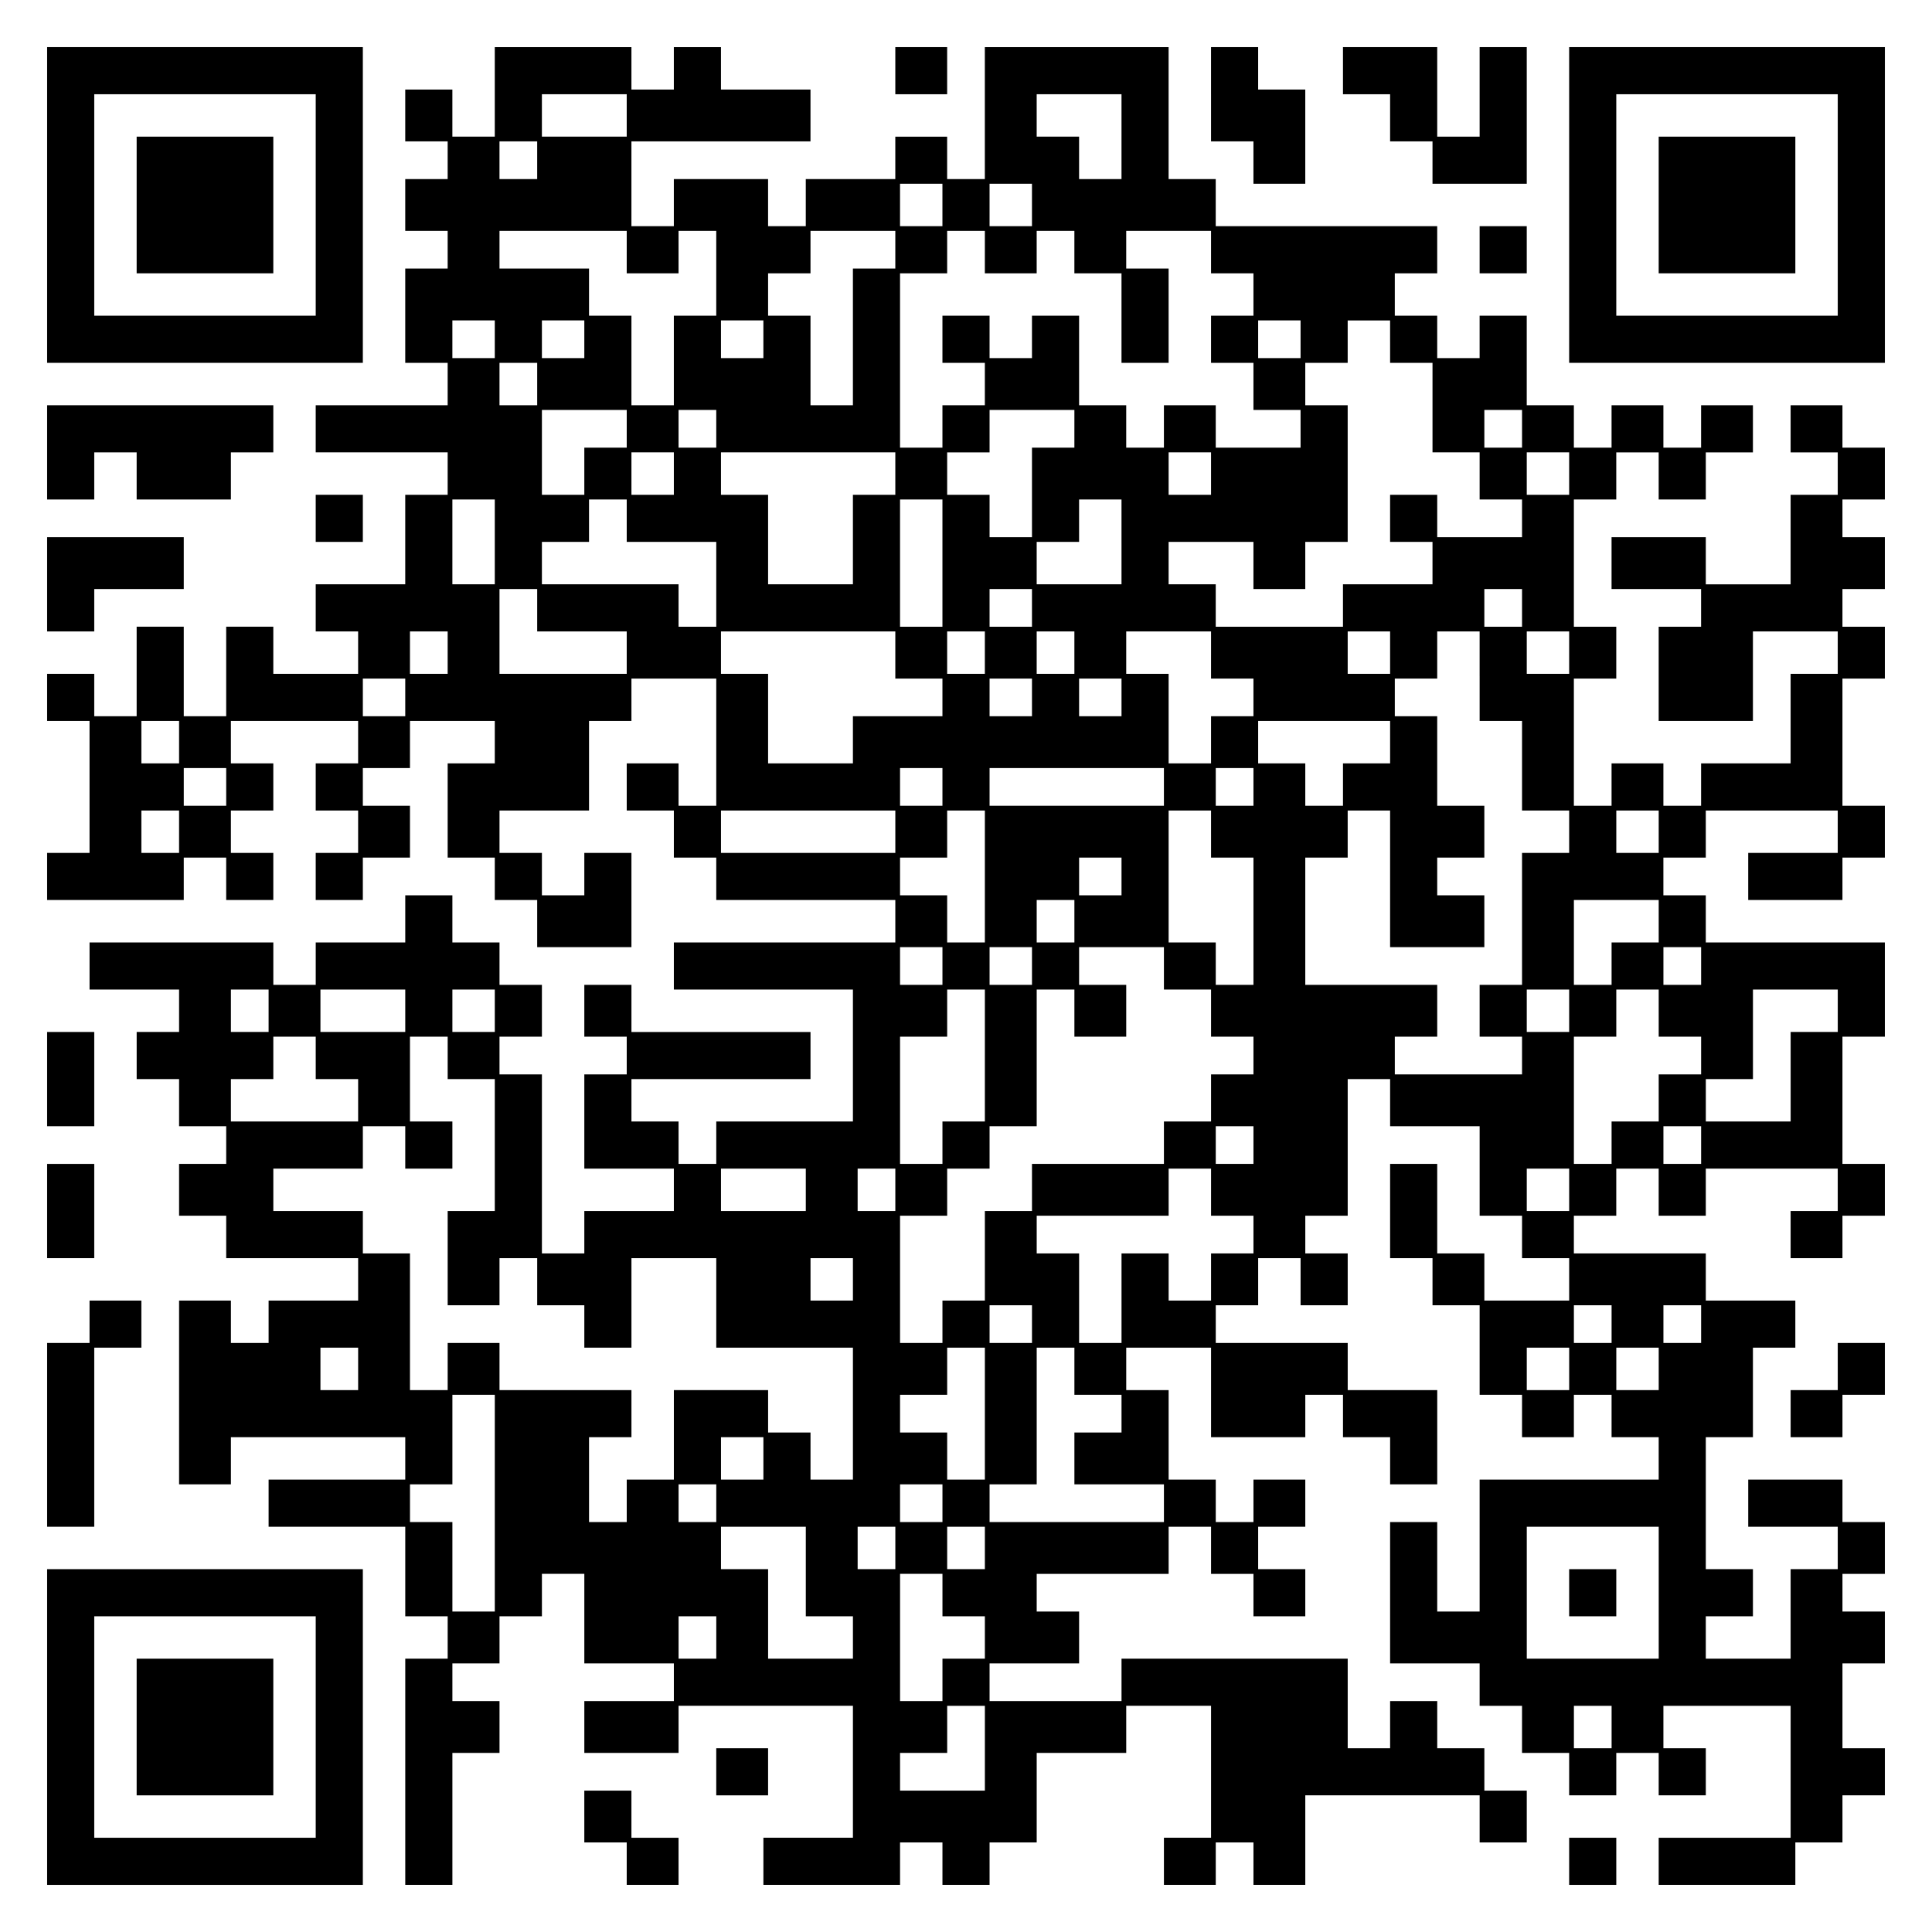
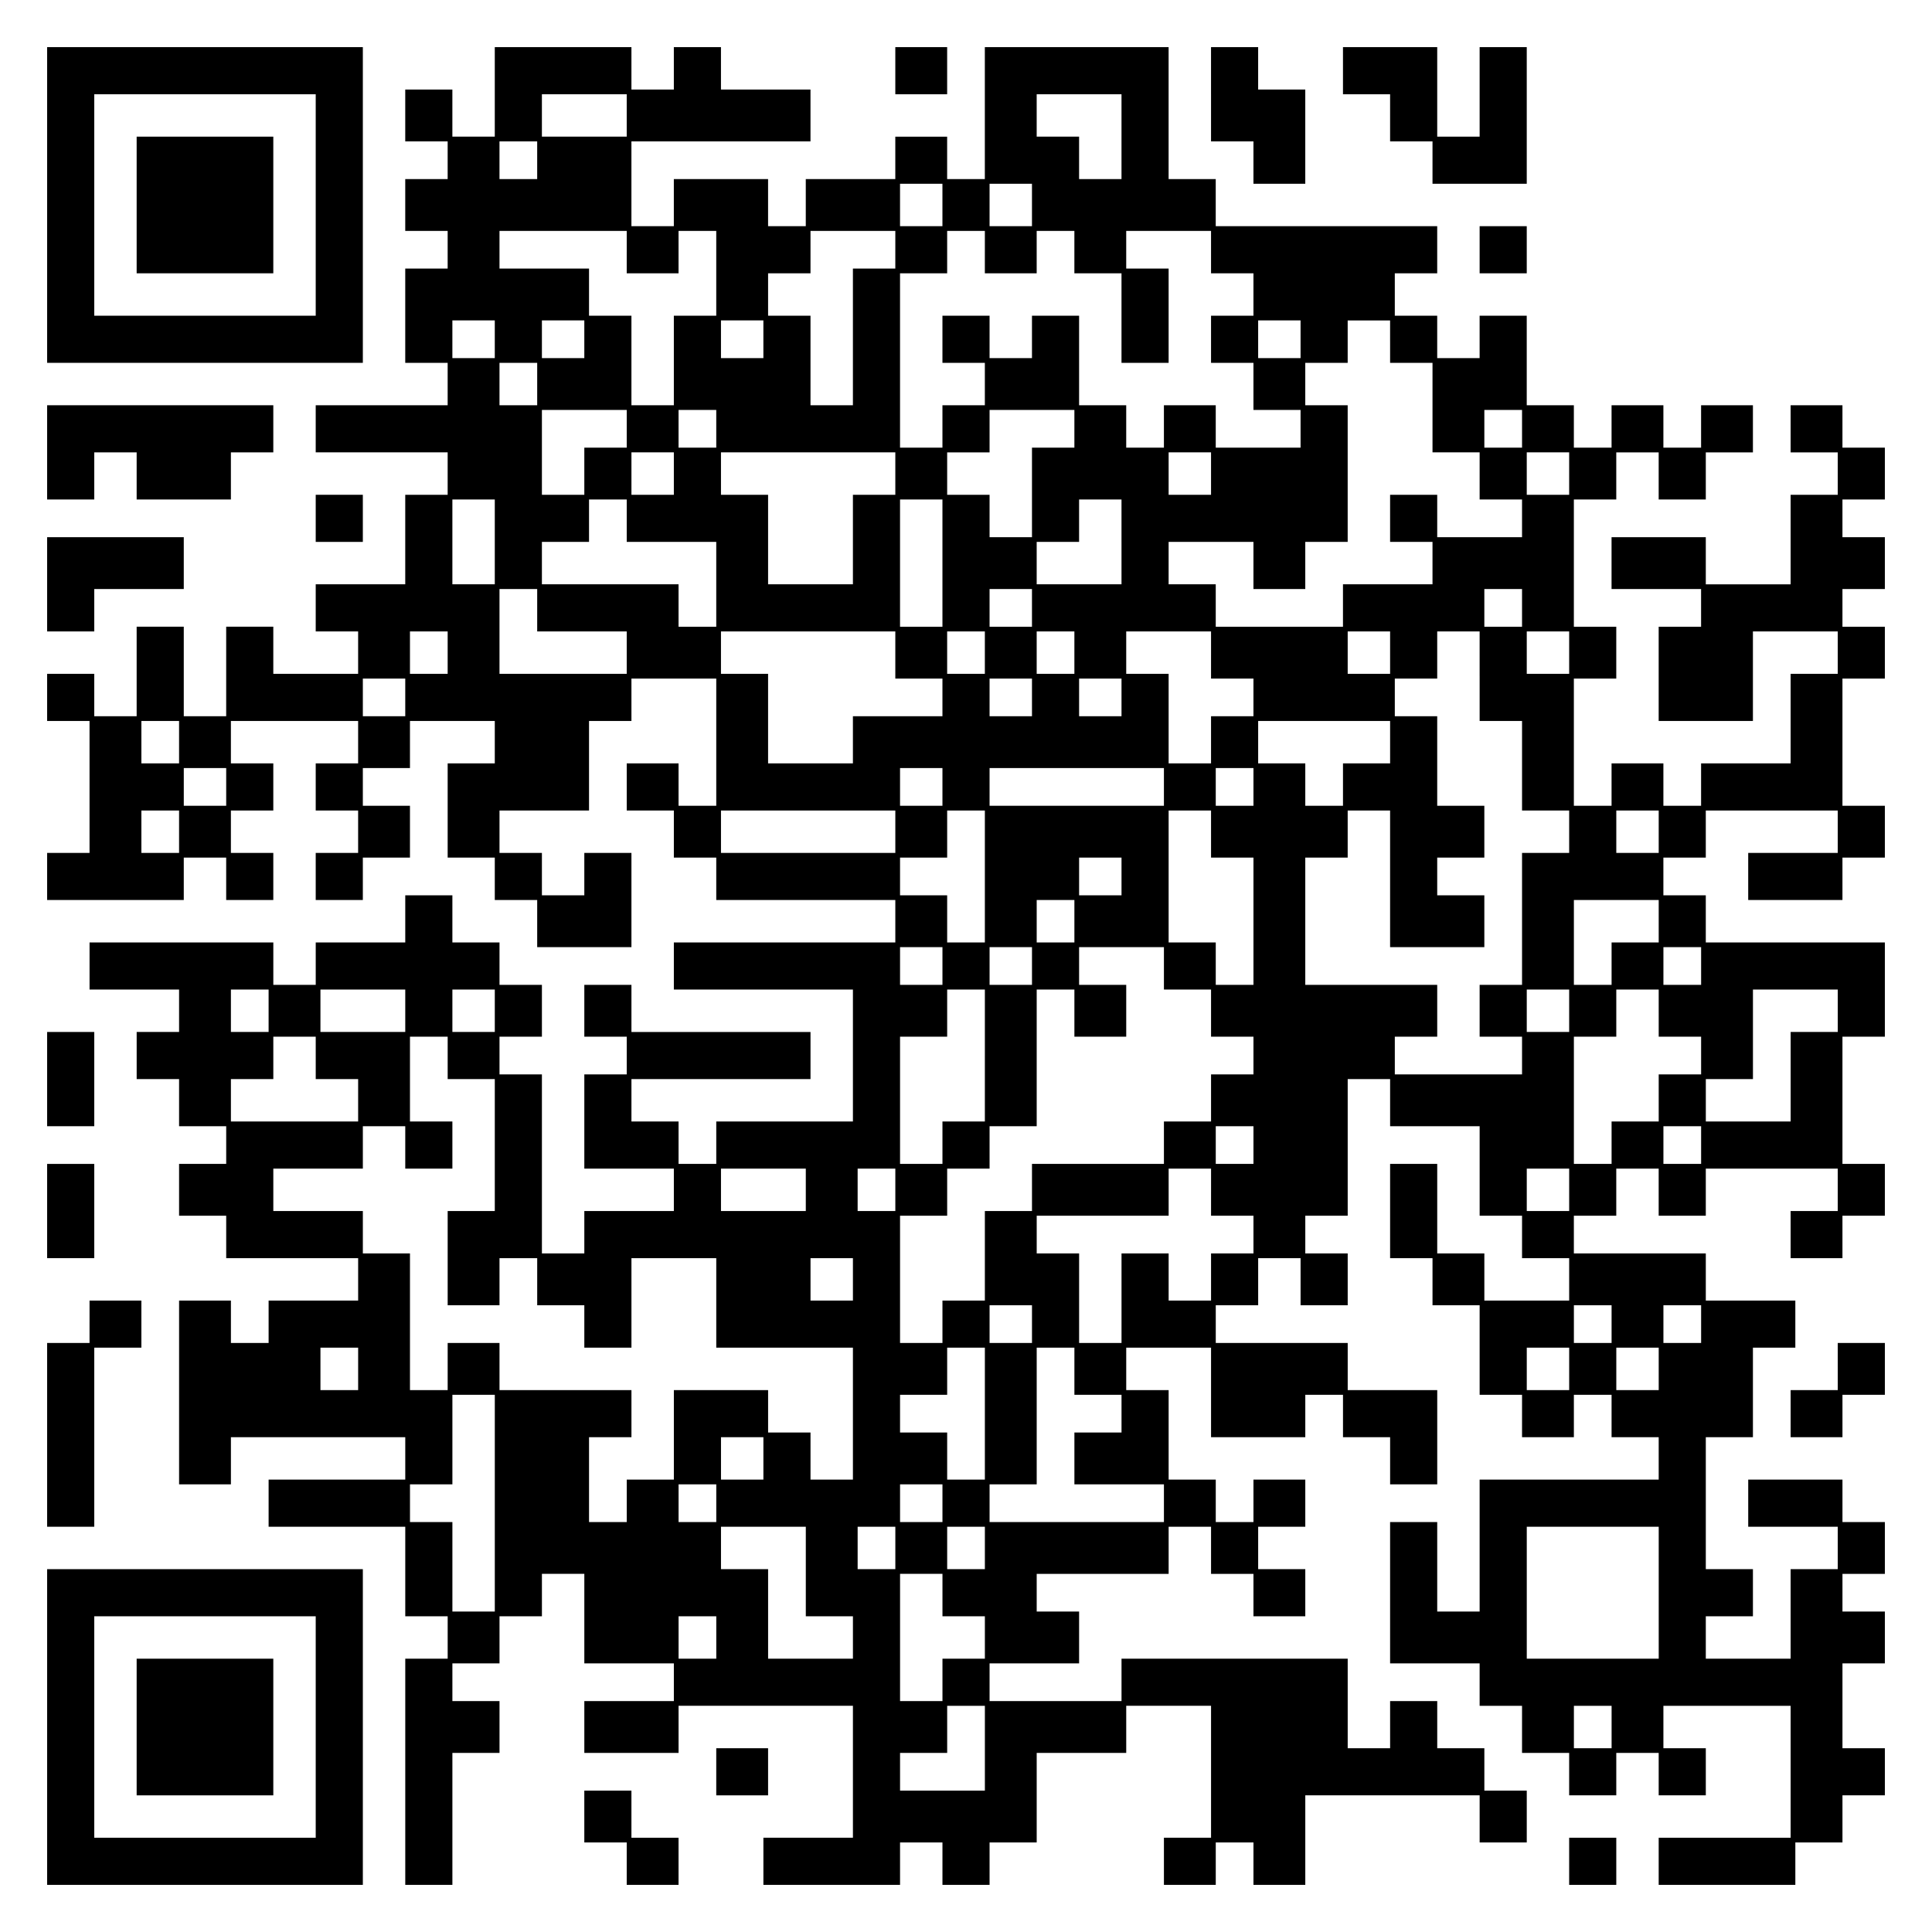
<svg xmlns="http://www.w3.org/2000/svg" version="1.0" width="100mm" height="100mm" viewBox="0 0 410 410" preserveAspectRatio="xMidYMid meet">
  <g transform="translate(0,410) scale(0.1,-0.1)" fill="#000000" stroke="none">
    <path d="M100 3665 l0 -335 335 0 335 0 0 335 0 335 -335 0 -335 0 0 -335z m570 0 l0 -235 -235 0 -235 0 0 235 0 235 235 0 235 0 0 -235z" />
    <path d="M290 3665 l0 -145 145 0 145 0 0 145 0 145 -145 0 -145 0 0 -145z" />
    <path d="M1050 3905 l0 -95 -45 0 -45 0 0 50 0 50 -50 0 -50 0 0 -55 0 -55 45 0 45 0 0 -40 0 -40 -45 0 -45 0 0 -55 0 -55 45 0 45 0 0 -40 0 -40 -45 0 -45 0 0 -100 0 -100 45 0 45 0 0 -45 0 -45 -140 0 -140 0 0 -50 0 -50 140 0 140 0 0 -45 0 -45 -45 0 -45 0 0 -95 0 -95 -95 0 -95 0 0 -50 0 -50 45 0 45 0 0 -45 0 -45 -90 0 -90 0 0 50 0 50 -50 0 -50 0 0 -95 0 -95 -45 0 -45 0 0 95 0 95 -50 0 -50 0 0 -95 0 -95 -45 0 -45 0 0 45 0 45 -50 0 -50 0 0 -50 0 -50 45 0 45 0 0 -140 0 -140 -45 0 -45 0 0 -50 0 -50 145 0 145 0 0 45 0 45 45 0 45 0 0 -45 0 -45 50 0 50 0 0 50 0 50 -45 0 -45 0 0 45 0 45 45 0 45 0 0 50 0 50 -45 0 -45 0 0 45 0 45 135 0 135 0 0 -45 0 -45 -45 0 -45 0 0 -50 0 -50 45 0 45 0 0 -45 0 -45 -45 0 -45 0 0 -50 0 -50 50 0 50 0 0 45 0 45 50 0 50 0 0 55 0 55 -50 0 -50 0 0 40 0 40 50 0 50 0 0 50 0 50 90 0 90 0 0 -45 0 -45 -50 0 -50 0 0 -100 0 -100 50 0 50 0 0 -45 0 -45 45 0 45 0 0 -50 0 -50 100 0 100 0 0 100 0 100 -50 0 -50 0 0 -45 0 -45 -45 0 -45 0 0 45 0 45 -45 0 -45 0 0 45 0 45 95 0 95 0 0 95 0 95 45 0 45 0 0 45 0 45 90 0 90 0 0 -135 0 -135 -40 0 -40 0 0 45 0 45 -55 0 -55 0 0 -50 0 -50 50 0 50 0 0 -50 0 -50 45 0 45 0 0 -45 0 -45 190 0 190 0 0 -45 0 -45 -235 0 -235 0 0 -50 0 -50 190 0 190 0 0 -140 0 -140 -145 0 -145 0 0 -45 0 -45 -40 0 -40 0 0 45 0 45 -50 0 -50 0 0 45 0 45 190 0 190 0 0 50 0 50 -190 0 -190 0 0 50 0 50 -50 0 -50 0 0 -55 0 -55 45 0 45 0 0 -40 0 -40 -45 0 -45 0 0 -100 0 -100 95 0 95 0 0 -45 0 -45 -95 0 -95 0 0 -45 0 -45 -45 0 -45 0 0 190 0 190 -45 0 -45 0 0 40 0 40 45 0 45 0 0 55 0 55 -45 0 -45 0 0 45 0 45 -50 0 -50 0 0 50 0 50 -50 0 -50 0 0 -50 0 -50 -95 0 -95 0 0 -45 0 -45 -45 0 -45 0 0 45 0 45 -195 0 -195 0 0 -50 0 -50 95 0 95 0 0 -45 0 -45 -45 0 -45 0 0 -50 0 -50 45 0 45 0 0 -50 0 -50 50 0 50 0 0 -40 0 -40 -50 0 -50 0 0 -55 0 -55 50 0 50 0 0 -45 0 -45 140 0 140 0 0 -45 0 -45 -95 0 -95 0 0 -45 0 -45 -40 0 -40 0 0 45 0 45 -55 0 -55 0 0 -195 0 -195 55 0 55 0 0 50 0 50 185 0 185 0 0 -45 0 -45 -145 0 -145 0 0 -50 0 -50 145 0 145 0 0 -95 0 -95 45 0 45 0 0 -45 0 -45 -45 0 -45 0 0 -240 0 -240 50 0 50 0 0 140 0 140 50 0 50 0 0 55 0 55 -50 0 -50 0 0 40 0 40 50 0 50 0 0 50 0 50 45 0 45 0 0 45 0 45 45 0 45 0 0 -95 0 -95 95 0 95 0 0 -40 0 -40 -95 0 -95 0 0 -55 0 -55 100 0 100 0 0 50 0 50 185 0 185 0 0 -140 0 -140 -95 0 -95 0 0 -50 0 -50 145 0 145 0 0 45 0 45 45 0 45 0 0 -45 0 -45 50 0 50 0 0 45 0 45 50 0 50 0 0 95 0 95 95 0 95 0 0 50 0 50 90 0 90 0 0 -140 0 -140 -50 0 -50 0 0 -50 0 -50 55 0 55 0 0 45 0 45 40 0 40 0 0 -45 0 -45 55 0 55 0 0 95 0 95 185 0 185 0 0 -50 0 -50 50 0 50 0 0 55 0 55 -45 0 -45 0 0 45 0 45 -50 0 -50 0 0 50 0 50 -50 0 -50 0 0 -50 0 -50 -45 0 -45 0 0 95 0 95 -240 0 -240 0 0 -45 0 -45 -140 0 -140 0 0 40 0 40 95 0 95 0 0 55 0 55 -45 0 -45 0 0 40 0 40 140 0 140 0 0 50 0 50 45 0 45 0 0 -50 0 -50 45 0 45 0 0 -45 0 -45 55 0 55 0 0 50 0 50 -50 0 -50 0 0 45 0 45 50 0 50 0 0 50 0 50 -55 0 -55 0 0 -45 0 -45 -40 0 -40 0 0 45 0 45 -50 0 -50 0 0 95 0 95 -45 0 -45 0 0 45 0 45 90 0 90 0 0 -95 0 -95 100 0 100 0 0 45 0 45 40 0 40 0 0 -45 0 -45 50 0 50 0 0 -50 0 -50 50 0 50 0 0 100 0 100 -95 0 -95 0 0 50 0 50 -140 0 -140 0 0 40 0 40 45 0 45 0 0 50 0 50 45 0 45 0 0 -50 0 -50 50 0 50 0 0 55 0 55 -45 0 -45 0 0 40 0 40 45 0 45 0 0 145 0 145 45 0 45 0 0 -50 0 -50 95 0 95 0 0 -95 0 -95 45 0 45 0 0 -45 0 -45 50 0 50 0 0 -45 0 -45 -90 0 -90 0 0 50 0 50 -50 0 -50 0 0 95 0 95 -50 0 -50 0 0 -100 0 -100 45 0 45 0 0 -50 0 -50 50 0 50 0 0 -95 0 -95 45 0 45 0 0 -45 0 -45 55 0 55 0 0 45 0 45 40 0 40 0 0 -45 0 -45 50 0 50 0 0 -45 0 -45 -190 0 -190 0 0 -140 0 -140 -45 0 -45 0 0 95 0 95 -50 0 -50 0 0 -150 0 -150 95 0 95 0 0 -45 0 -45 45 0 45 0 0 -50 0 -50 50 0 50 0 0 -45 0 -45 50 0 50 0 0 45 0 45 45 0 45 0 0 -45 0 -45 50 0 50 0 0 50 0 50 -45 0 -45 0 0 45 0 45 135 0 135 0 0 -140 0 -140 -140 0 -140 0 0 -50 0 -50 145 0 145 0 0 45 0 45 50 0 50 0 0 50 0 50 45 0 45 0 0 50 0 50 -45 0 -45 0 0 90 0 90 45 0 45 0 0 55 0 55 -45 0 -45 0 0 40 0 40 45 0 45 0 0 55 0 55 -45 0 -45 0 0 45 0 45 -100 0 -100 0 0 -50 0 -50 95 0 95 0 0 -45 0 -45 -50 0 -50 0 0 -95 0 -95 -90 0 -90 0 0 45 0 45 50 0 50 0 0 50 0 50 -50 0 -50 0 0 140 0 140 50 0 50 0 0 95 0 95 45 0 45 0 0 50 0 50 -95 0 -95 0 0 50 0 50 -140 0 -140 0 0 40 0 40 45 0 45 0 0 50 0 50 45 0 45 0 0 -50 0 -50 50 0 50 0 0 50 0 50 140 0 140 0 0 -45 0 -45 -50 0 -50 0 0 -50 0 -50 55 0 55 0 0 45 0 45 45 0 45 0 0 55 0 55 -45 0 -45 0 0 135 0 135 45 0 45 0 0 100 0 100 -190 0 -190 0 0 50 0 50 -45 0 -45 0 0 40 0 40 45 0 45 0 0 50 0 50 140 0 140 0 0 -45 0 -45 -95 0 -95 0 0 -50 0 -50 100 0 100 0 0 45 0 45 45 0 45 0 0 55 0 55 -45 0 -45 0 0 135 0 135 45 0 45 0 0 55 0 55 -45 0 -45 0 0 40 0 40 45 0 45 0 0 55 0 55 -45 0 -45 0 0 40 0 40 45 0 45 0 0 55 0 55 -45 0 -45 0 0 45 0 45 -55 0 -55 0 0 -50 0 -50 50 0 50 0 0 -45 0 -45 -50 0 -50 0 0 -95 0 -95 -90 0 -90 0 0 50 0 50 -100 0 -100 0 0 -55 0 -55 95 0 95 0 0 -40 0 -40 -45 0 -45 0 0 -100 0 -100 100 0 100 0 0 95 0 95 90 0 90 0 0 -45 0 -45 -50 0 -50 0 0 -95 0 -95 -95 0 -95 0 0 -45 0 -45 -40 0 -40 0 0 45 0 45 -55 0 -55 0 0 -45 0 -45 -40 0 -40 0 0 135 0 135 45 0 45 0 0 55 0 55 -45 0 -45 0 0 135 0 135 45 0 45 0 0 50 0 50 45 0 45 0 0 -50 0 -50 50 0 50 0 0 50 0 50 50 0 50 0 0 50 0 50 -55 0 -55 0 0 -45 0 -45 -40 0 -40 0 0 45 0 45 -55 0 -55 0 0 -45 0 -45 -40 0 -40 0 0 45 0 45 -50 0 -50 0 0 95 0 95 -50 0 -50 0 0 -45 0 -45 -45 0 -45 0 0 45 0 45 -45 0 -45 0 0 45 0 45 45 0 45 0 0 50 0 50 -235 0 -235 0 0 50 0 50 -50 0 -50 0 0 140 0 140 -195 0 -195 0 0 -140 0 -140 -40 0 -40 0 0 45 0 45 -55 0 -55 0 0 -45 0 -45 -95 0 -95 0 0 -50 0 -50 -40 0 -40 0 0 50 0 50 -100 0 -100 0 0 -50 0 -50 -45 0 -45 0 0 90 0 90 190 0 190 0 0 55 0 55 -95 0 -95 0 0 45 0 45 -50 0 -50 0 0 -45 0 -45 -45 0 -45 0 0 45 0 45 -145 0 -145 0 0 -95z m280 -50 l0 -45 -90 0 -90 0 0 45 0 45 90 0 90 0 0 -45z m1050 -45 l0 -90 -45 0 -45 0 0 45 0 45 -45 0 -45 0 0 45 0 45 90 0 90 0 0 -90z m-1240 -50 l0 -40 -40 0 -40 0 0 40 0 40 40 0 40 0 0 -40z m860 -95 l0 -45 -45 0 -45 0 0 45 0 45 45 0 45 0 0 -45z m190 0 l0 -45 -45 0 -45 0 0 45 0 45 45 0 45 0 0 -45z m-860 -100 l0 -45 55 0 55 0 0 45 0 45 40 0 40 0 0 -90 0 -90 -45 0 -45 0 0 -95 0 -95 -45 0 -45 0 0 95 0 95 -45 0 -45 0 0 50 0 50 -95 0 -95 0 0 40 0 40 135 0 135 0 0 -45z m570 5 l0 -40 -45 0 -45 0 0 -145 0 -145 -45 0 -45 0 0 95 0 95 -45 0 -45 0 0 45 0 45 45 0 45 0 0 45 0 45 90 0 90 0 0 -40z m190 -5 l0 -45 55 0 55 0 0 45 0 45 40 0 40 0 0 -45 0 -45 50 0 50 0 0 -95 0 -95 50 0 50 0 0 100 0 100 -45 0 -45 0 0 40 0 40 90 0 90 0 0 -45 0 -45 45 0 45 0 0 -45 0 -45 -45 0 -45 0 0 -50 0 -50 45 0 45 0 0 -50 0 -50 50 0 50 0 0 -40 0 -40 -90 0 -90 0 0 45 0 45 -55 0 -55 0 0 -45 0 -45 -40 0 -40 0 0 45 0 45 -50 0 -50 0 0 95 0 95 -50 0 -50 0 0 -45 0 -45 -45 0 -45 0 0 45 0 45 -50 0 -50 0 0 -50 0 -50 45 0 45 0 0 -45 0 -45 -45 0 -45 0 0 -45 0 -45 -45 0 -45 0 0 185 0 185 50 0 50 0 0 45 0 45 40 0 40 0 0 -45z m-1040 -185 l0 -40 -45 0 -45 0 0 40 0 40 45 0 45 0 0 -40z m190 0 l0 -40 -45 0 -45 0 0 40 0 40 45 0 45 0 0 -40z m380 0 l0 -40 -45 0 -45 0 0 40 0 40 45 0 45 0 0 -40z m1140 0 l0 -40 -45 0 -45 0 0 40 0 40 45 0 45 0 0 -40z m190 -5 l0 -45 45 0 45 0 0 -95 0 -95 50 0 50 0 0 -50 0 -50 45 0 45 0 0 -40 0 -40 -90 0 -90 0 0 45 0 45 -50 0 -50 0 0 -50 0 -50 45 0 45 0 0 -45 0 -45 -95 0 -95 0 0 -45 0 -45 -135 0 -135 0 0 45 0 45 -50 0 -50 0 0 45 0 45 90 0 90 0 0 -50 0 -50 55 0 55 0 0 50 0 50 45 0 45 0 0 145 0 145 -45 0 -45 0 0 45 0 45 45 0 45 0 0 45 0 45 45 0 45 0 0 -45z m-1810 -90 l0 -45 -40 0 -40 0 0 45 0 45 40 0 40 0 0 -45z m190 -95 l0 -40 -45 0 -45 0 0 -50 0 -50 -45 0 -45 0 0 90 0 90 90 0 90 0 0 -40z m190 0 l0 -40 -40 0 -40 0 0 40 0 40 40 0 40 0 0 -40z m760 0 l0 -40 -45 0 -45 0 0 -95 0 -95 -45 0 -45 0 0 45 0 45 -45 0 -45 0 0 45 0 45 45 0 45 0 0 45 0 45 90 0 90 0 0 -40z m950 0 l0 -40 -40 0 -40 0 0 40 0 40 40 0 40 0 0 -40z m-1800 -95 l0 -45 -45 0 -45 0 0 45 0 45 45 0 45 0 0 -45z m470 0 l0 -45 -45 0 -45 0 0 -95 0 -95 -90 0 -90 0 0 95 0 95 -50 0 -50 0 0 45 0 45 185 0 185 0 0 -45z m670 0 l0 -45 -45 0 -45 0 0 45 0 45 45 0 45 0 0 -45z m760 0 l0 -45 -45 0 -45 0 0 45 0 45 45 0 45 0 0 -45z m-2280 -145 l0 -90 -45 0 -45 0 0 90 0 90 45 0 45 0 0 -90z m280 45 l0 -45 95 0 95 0 0 -90 0 -90 -40 0 -40 0 0 45 0 45 -145 0 -145 0 0 45 0 45 50 0 50 0 0 45 0 45 40 0 40 0 0 -45z m670 -90 l0 -135 -45 0 -45 0 0 135 0 135 45 0 45 0 0 -135z m380 45 l0 -90 -90 0 -90 0 0 45 0 45 45 0 45 0 0 45 0 45 45 0 45 0 0 -90z m-1240 -145 l0 -45 95 0 95 0 0 -45 0 -45 -135 0 -135 0 0 90 0 90 40 0 40 0 0 -45z m1050 5 l0 -40 -45 0 -45 0 0 40 0 40 45 0 45 0 0 -40z m1040 0 l0 -40 -40 0 -40 0 0 40 0 40 40 0 40 0 0 -40z m-2280 -95 l0 -45 -40 0 -40 0 0 45 0 45 40 0 40 0 0 -45z m950 -5 l0 -50 50 0 50 0 0 -40 0 -40 -95 0 -95 0 0 -50 0 -50 -90 0 -90 0 0 95 0 95 -50 0 -50 0 0 45 0 45 185 0 185 0 0 -50z m190 5 l0 -45 -40 0 -40 0 0 45 0 45 40 0 40 0 0 -45z m190 0 l0 -45 -40 0 -40 0 0 45 0 45 40 0 40 0 0 -45z m290 -5 l0 -50 45 0 45 0 0 -40 0 -40 -45 0 -45 0 0 -50 0 -50 -45 0 -45 0 0 95 0 95 -45 0 -45 0 0 45 0 45 90 0 90 0 0 -50z m380 5 l0 -45 -45 0 -45 0 0 45 0 45 45 0 45 0 0 -45z m190 -50 l0 -95 45 0 45 0 0 -95 0 -95 50 0 50 0 0 -45 0 -45 -50 0 -50 0 0 -140 0 -140 -45 0 -45 0 0 -55 0 -55 45 0 45 0 0 -40 0 -40 -135 0 -135 0 0 40 0 40 45 0 45 0 0 55 0 55 -140 0 -140 0 0 135 0 135 45 0 45 0 0 50 0 50 45 0 45 0 0 -145 0 -145 100 0 100 0 0 55 0 55 -50 0 -50 0 0 40 0 40 50 0 50 0 0 55 0 55 -50 0 -50 0 0 95 0 95 -45 0 -45 0 0 40 0 40 45 0 45 0 0 50 0 50 45 0 45 0 0 -95z m190 50 l0 -45 -45 0 -45 0 0 45 0 45 45 0 45 0 0 -45z m-2470 -95 l0 -40 -45 0 -45 0 0 40 0 40 45 0 45 0 0 -40z m1330 0 l0 -40 -45 0 -45 0 0 40 0 40 45 0 45 0 0 -40z m190 0 l0 -40 -45 0 -45 0 0 40 0 40 45 0 45 0 0 -40z m-2000 -95 l0 -45 -40 0 -40 0 0 45 0 45 40 0 40 0 0 -45z m2570 0 l0 -45 -50 0 -50 0 0 -45 0 -45 -40 0 -40 0 0 45 0 45 -50 0 -50 0 0 45 0 45 140 0 140 0 0 -45z m-2470 -95 l0 -40 -45 0 -45 0 0 40 0 40 45 0 45 0 0 -40z m1520 0 l0 -40 -45 0 -45 0 0 40 0 40 45 0 45 0 0 -40z m470 0 l0 -40 -185 0 -185 0 0 40 0 40 185 0 185 0 0 -40z m190 0 l0 -40 -40 0 -40 0 0 40 0 40 40 0 40 0 0 -40z m-2280 -95 l0 -45 -40 0 -40 0 0 45 0 45 40 0 40 0 0 -45z m1520 0 l0 -45 -185 0 -185 0 0 45 0 45 185 0 185 0 0 -45z m190 -95 l0 -140 -40 0 -40 0 0 50 0 50 -50 0 -50 0 0 40 0 40 50 0 50 0 0 50 0 50 40 0 40 0 0 -140z m480 90 l0 -50 45 0 45 0 0 -135 0 -135 -40 0 -40 0 0 45 0 45 -50 0 -50 0 0 140 0 140 45 0 45 0 0 -50z m950 5 l0 -45 -45 0 -45 0 0 45 0 45 45 0 45 0 0 -45z m-1140 -95 l0 -40 -45 0 -45 0 0 40 0 40 45 0 45 0 0 -40z m-100 -95 l0 -45 -40 0 -40 0 0 45 0 45 40 0 40 0 0 -45z m1240 0 l0 -45 -50 0 -50 0 0 -45 0 -45 -40 0 -40 0 0 90 0 90 90 0 90 0 0 -45z m-1520 -95 l0 -40 -45 0 -45 0 0 40 0 40 45 0 45 0 0 -40z m190 0 l0 -40 -45 0 -45 0 0 40 0 40 45 0 45 0 0 -40z m280 -5 l0 -45 50 0 50 0 0 -50 0 -50 45 0 45 0 0 -40 0 -40 -45 0 -45 0 0 -50 0 -50 -50 0 -50 0 0 -45 0 -45 -140 0 -140 0 0 -50 0 -50 -50 0 -50 0 0 -95 0 -95 -45 0 -45 0 0 -45 0 -45 -45 0 -45 0 0 135 0 135 50 0 50 0 0 50 0 50 45 0 45 0 0 45 0 45 50 0 50 0 0 145 0 145 40 0 40 0 0 -50 0 -50 55 0 55 0 0 55 0 55 -50 0 -50 0 0 40 0 40 90 0 90 0 0 -45z m1140 5 l0 -40 -40 0 -40 0 0 40 0 40 40 0 40 0 0 -40z m-3040 -95 l0 -45 -40 0 -40 0 0 45 0 45 40 0 40 0 0 -45z m290 0 l0 -45 -90 0 -90 0 0 45 0 45 90 0 90 0 0 -45z m190 0 l0 -45 -45 0 -45 0 0 45 0 45 45 0 45 0 0 -45z m1040 -95 l0 -140 -45 0 -45 0 0 -45 0 -45 -45 0 -45 0 0 135 0 135 50 0 50 0 0 50 0 50 40 0 40 0 0 -140z m1240 95 l0 -45 -45 0 -45 0 0 45 0 45 45 0 45 0 0 -45z m190 -5 l0 -50 45 0 45 0 0 -40 0 -40 -45 0 -45 0 0 -50 0 -50 -50 0 -50 0 0 -45 0 -45 -40 0 -40 0 0 135 0 135 45 0 45 0 0 50 0 50 45 0 45 0 0 -50z m380 5 l0 -45 -50 0 -50 0 0 -95 0 -95 -90 0 -90 0 0 45 0 45 50 0 50 0 0 95 0 95 90 0 90 0 0 -45z m-3230 -100 l0 -45 45 0 45 0 0 -45 0 -45 -135 0 -135 0 0 45 0 45 45 0 45 0 0 45 0 45 45 0 45 0 0 -45z m280 0 l0 -45 50 0 50 0 0 -140 0 -140 -50 0 -50 0 0 -100 0 -100 55 0 55 0 0 50 0 50 40 0 40 0 0 -50 0 -50 50 0 50 0 0 -45 0 -45 50 0 50 0 0 95 0 95 90 0 90 0 0 -95 0 -95 145 0 145 0 0 -140 0 -140 -45 0 -45 0 0 50 0 50 -45 0 -45 0 0 45 0 45 -100 0 -100 0 0 -95 0 -95 -50 0 -50 0 0 -45 0 -45 -40 0 -40 0 0 90 0 90 45 0 45 0 0 50 0 50 -140 0 -140 0 0 50 0 50 -55 0 -55 0 0 -50 0 -50 -40 0 -40 0 0 145 0 145 -50 0 -50 0 0 45 0 45 -95 0 -95 0 0 45 0 45 95 0 95 0 0 45 0 45 45 0 45 0 0 -45 0 -45 50 0 50 0 0 50 0 50 -45 0 -45 0 0 90 0 90 40 0 40 0 0 -45z m1710 -185 l0 -40 -40 0 -40 0 0 40 0 40 40 0 40 0 0 -40z m950 0 l0 -40 -40 0 -40 0 0 40 0 40 40 0 40 0 0 -40z m-1900 -95 l0 -45 -90 0 -90 0 0 45 0 45 90 0 90 0 0 -45z m190 0 l0 -45 -40 0 -40 0 0 45 0 45 40 0 40 0 0 -45z m670 -5 l0 -50 45 0 45 0 0 -40 0 -40 -45 0 -45 0 0 -50 0 -50 -45 0 -45 0 0 50 0 50 -50 0 -50 0 0 -95 0 -95 -45 0 -45 0 0 95 0 95 -45 0 -45 0 0 40 0 40 140 0 140 0 0 50 0 50 45 0 45 0 0 -50z m760 5 l0 -45 -45 0 -45 0 0 45 0 45 45 0 45 0 0 -45z m-1520 -190 l0 -45 -45 0 -45 0 0 45 0 45 45 0 45 0 0 -45z m380 -95 l0 -40 -45 0 -45 0 0 40 0 40 45 0 45 0 0 -40z m1230 0 l0 -40 -40 0 -40 0 0 40 0 40 40 0 40 0 0 -40z m190 0 l0 -40 -40 0 -40 0 0 40 0 40 40 0 40 0 0 -40z m-2850 -95 l0 -45 -40 0 -40 0 0 45 0 45 40 0 40 0 0 -45z m1330 -95 l0 -140 -40 0 -40 0 0 50 0 50 -50 0 -50 0 0 40 0 40 50 0 50 0 0 50 0 50 40 0 40 0 0 -140z m190 90 l0 -50 50 0 50 0 0 -40 0 -40 -50 0 -50 0 0 -55 0 -55 95 0 95 0 0 -40 0 -40 -185 0 -185 0 0 40 0 40 50 0 50 0 0 145 0 145 40 0 40 0 0 -50z m1050 5 l0 -45 -45 0 -45 0 0 45 0 45 45 0 45 0 0 -45z m190 0 l0 -45 -45 0 -45 0 0 45 0 45 45 0 45 0 0 -45z m-2470 -285 l0 -230 -45 0 -45 0 0 95 0 95 -45 0 -45 0 0 40 0 40 45 0 45 0 0 95 0 95 45 0 45 0 0 -230z m570 95 l0 -45 -45 0 -45 0 0 45 0 45 45 0 45 0 0 -45z m-100 -95 l0 -40 -40 0 -40 0 0 40 0 40 40 0 40 0 0 -40z m480 0 l0 -40 -45 0 -45 0 0 40 0 40 45 0 45 0 0 -40z m-290 -145 l0 -95 50 0 50 0 0 -45 0 -45 -90 0 -90 0 0 95 0 95 -50 0 -50 0 0 45 0 45 90 0 90 0 0 -95z m190 50 l0 -45 -40 0 -40 0 0 45 0 45 40 0 40 0 0 -45z m190 0 l0 -45 -40 0 -40 0 0 45 0 45 40 0 40 0 0 -45z m1430 -95 l0 -140 -140 0 -140 0 0 140 0 140 140 0 140 0 0 -140z m-1520 -5 l0 -45 45 0 45 0 0 -45 0 -45 -45 0 -45 0 0 -45 0 -45 -45 0 -45 0 0 135 0 135 45 0 45 0 0 -45z m-480 -90 l0 -45 -40 0 -40 0 0 45 0 45 40 0 40 0 0 -45z m570 -235 l0 -90 -90 0 -90 0 0 40 0 40 50 0 50 0 0 50 0 50 40 0 40 0 0 -90z m1330 45 l0 -45 -40 0 -40 0 0 45 0 45 40 0 40 0 0 -45z" />
-     <path d="M3330 720 l0 -50 50 0 50 0 0 50 0 50 -50 0 -50 0 0 -50z" />
    <path d="M1900 3950 l0 -50 55 0 55 0 0 50 0 50 -55 0 -55 0 0 -50z" />
    <path d="M2570 3900 l0 -100 45 0 45 0 0 -45 0 -45 55 0 55 0 0 100 0 100 -50 0 -50 0 0 45 0 45 -50 0 -50 0 0 -100z" />
    <path d="M2850 3950 l0 -50 50 0 50 0 0 -50 0 -50 45 0 45 0 0 -45 0 -45 100 0 100 0 0 145 0 145 -50 0 -50 0 0 -95 0 -95 -45 0 -45 0 0 95 0 95 -100 0 -100 0 0 -50z" />
-     <path d="M3330 3665 l0 -335 335 0 335 0 0 335 0 335 -335 0 -335 0 0 -335z m570 0 l0 -235 -235 0 -235 0 0 235 0 235 235 0 235 0 0 -235z" />
-     <path d="M3520 3665 l0 -145 145 0 145 0 0 145 0 145 -145 0 -145 0 0 -145z" />
    <path d="M3140 3570 l0 -50 50 0 50 0 0 50 0 50 -50 0 -50 0 0 -50z" />
    <path d="M100 3140 l0 -100 50 0 50 0 0 50 0 50 45 0 45 0 0 -50 0 -50 100 0 100 0 0 50 0 50 45 0 45 0 0 50 0 50 -240 0 -240 0 0 -100z" />
    <path d="M670 3000 l0 -50 50 0 50 0 0 50 0 50 -50 0 -50 0 0 -50z" />
    <path d="M100 2860 l0 -100 50 0 50 0 0 45 0 45 95 0 95 0 0 55 0 55 -145 0 -145 0 0 -100z" />
    <path d="M100 1810 l0 -100 50 0 50 0 0 100 0 100 -50 0 -50 0 0 -100z" />
    <path d="M100 1530 l0 -100 50 0 50 0 0 100 0 100 -50 0 -50 0 0 -100z" />
    <path d="M190 1295 l0 -45 -45 0 -45 0 0 -195 0 -195 50 0 50 0 0 190 0 190 50 0 50 0 0 50 0 50 -55 0 -55 0 0 -45z" />
    <path d="M3900 1200 l0 -50 -50 0 -50 0 0 -50 0 -50 55 0 55 0 0 45 0 45 45 0 45 0 0 55 0 55 -50 0 -50 0 0 -50z" />
    <path d="M100 435 l0 -335 335 0 335 0 0 335 0 335 -335 0 -335 0 0 -335z m570 0 l0 -235 -235 0 -235 0 0 235 0 235 235 0 235 0 0 -235z" />
    <path d="M290 435 l0 -145 145 0 145 0 0 145 0 145 -145 0 -145 0 0 -145z" />
-     <path d="M1520 340 l0 -50 55 0 55 0 0 50 0 50 -55 0 -55 0 0 -50z" />
+     <path d="M1520 340 l0 -50 55 0 55 0 0 50 0 50 -55 0 -55 0 0 -50" />
    <path d="M1240 245 l0 -55 45 0 45 0 0 -45 0 -45 55 0 55 0 0 50 0 50 -50 0 -50 0 0 50 0 50 -50 0 -50 0 0 -55z" />
    <path d="M3330 150 l0 -50 50 0 50 0 0 50 0 50 -50 0 -50 0 0 -50z" />
  </g>
</svg>